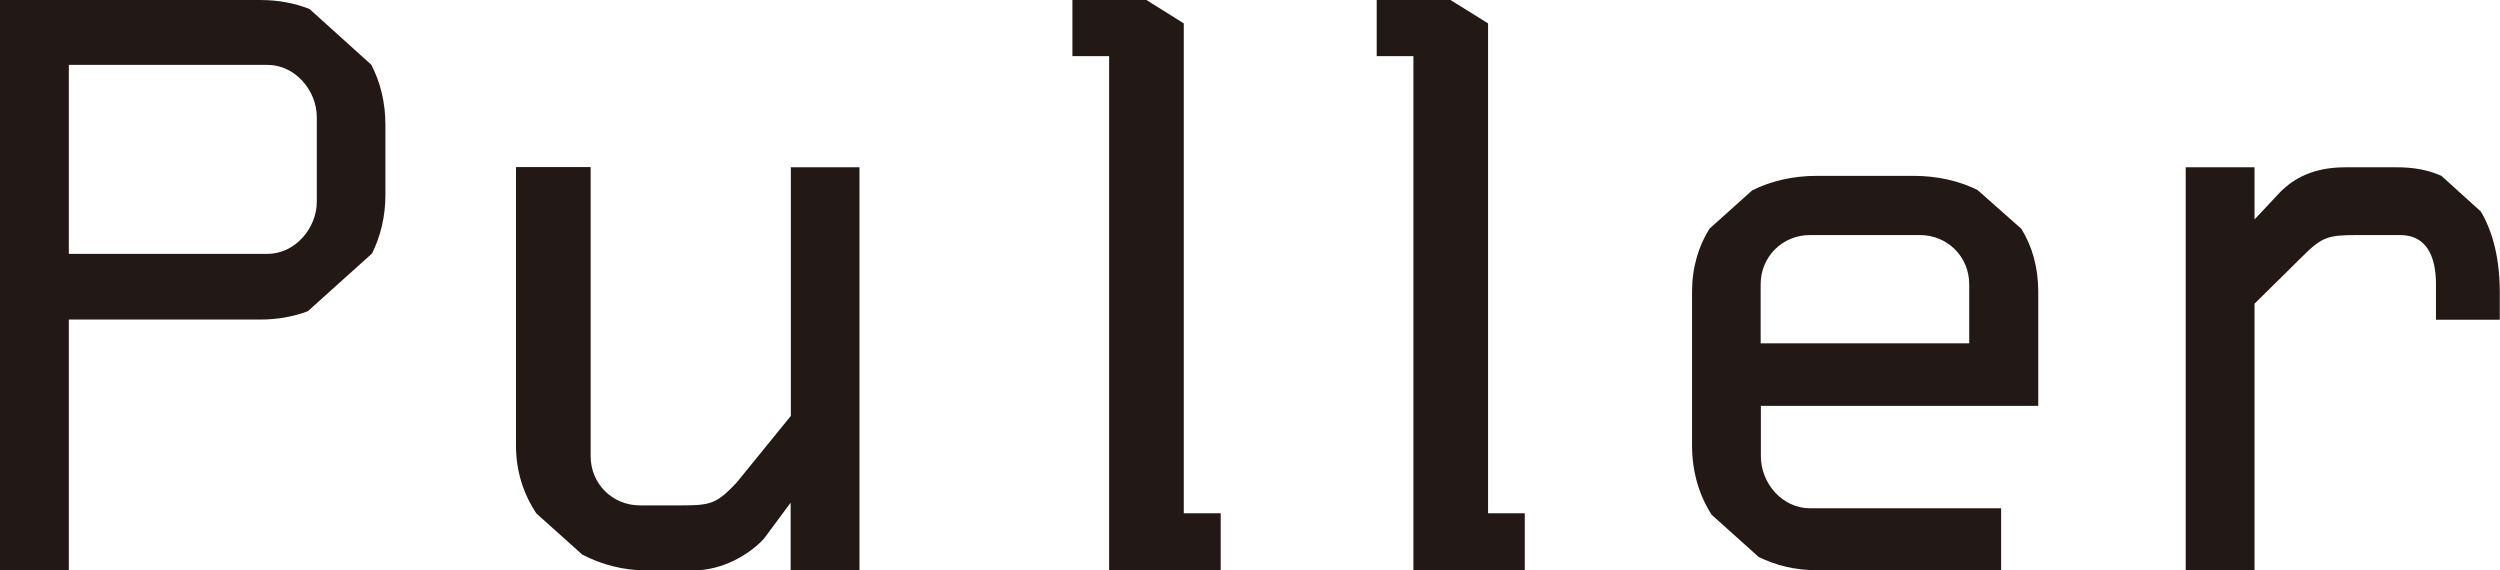
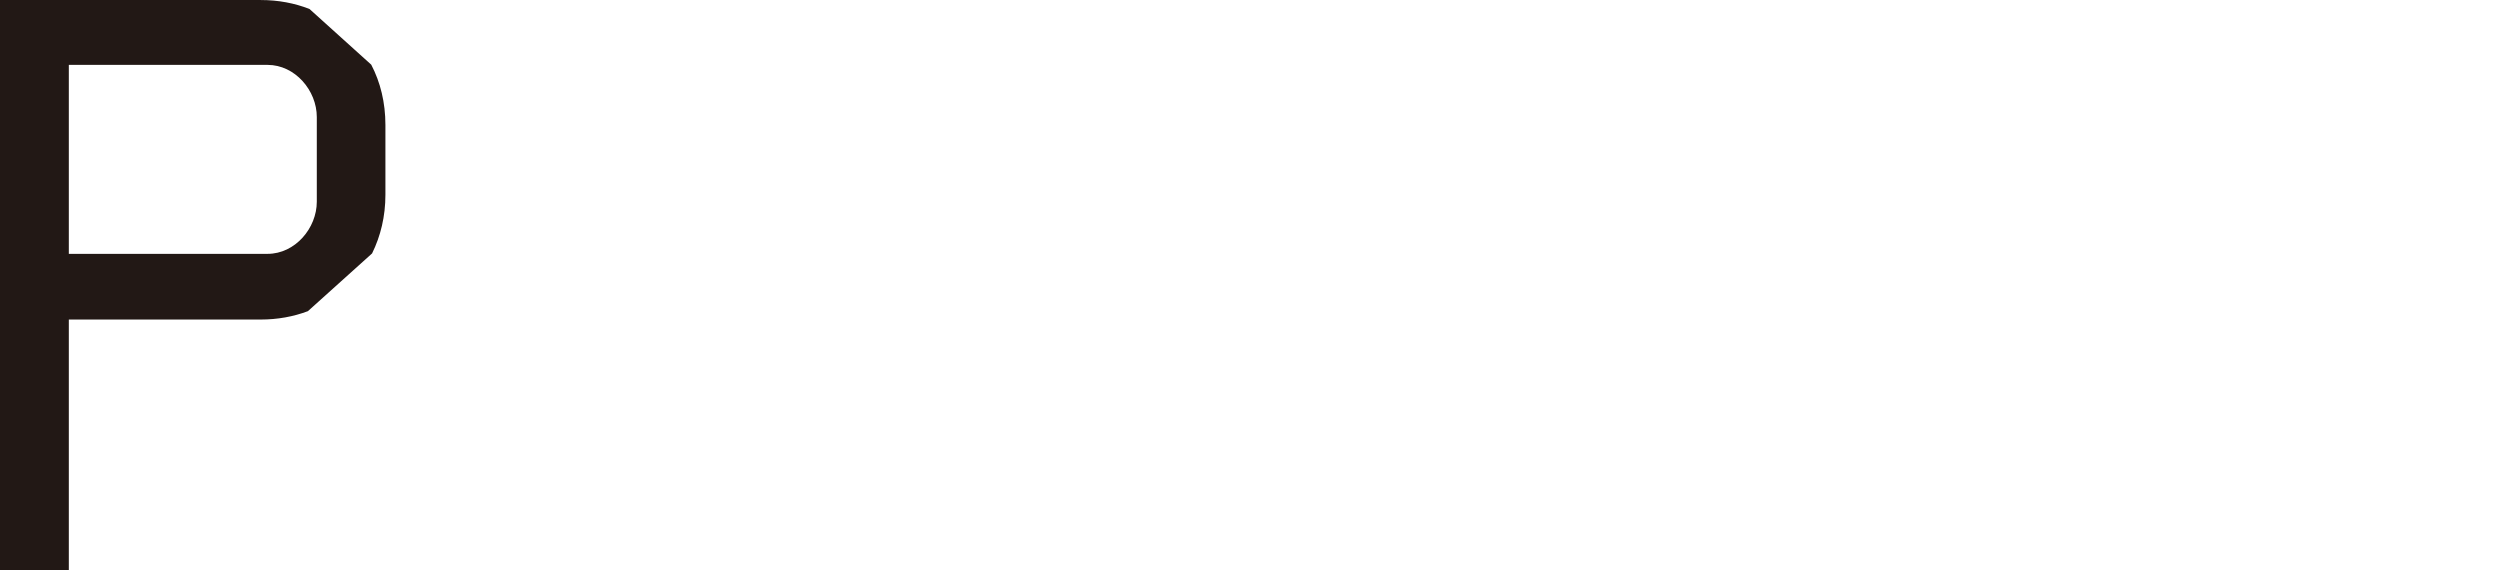
<svg xmlns="http://www.w3.org/2000/svg" id="_レイヤー_2" width="42.29mm" height="9.65mm" viewBox="0 0 119.87 27.35">
  <defs>
    <style>.cls-1{fill:#221815;}</style>
  </defs>
  <g id="_レイヤー_1-2">
    <path class="cls-1" d="M14.75,14.93l3.09-2.78c.41-.83.64-1.78.64-2.81v-3.35c0-1.07-.24-2.05-.68-2.89L14.84.43c-.71-.28-1.5-.43-2.34-.43H0v27.35h3.3v-12.03h9.2c.81,0,1.57-.14,2.26-.4M3.3,3.11h9.53c1.32,0,2.36,1.23,2.36,2.5v4.06c0,1.27-1.04,2.5-2.36,2.5H3.3V3.11Z" />
-     <path class="cls-1" d="M117.06,8.43c-.62-.28-1.35-.42-2.2-.41h-2.41c-1.51,0-2.45.52-3.11,1.18l-1.24,1.32v-2.5h-3.3v19.33h3.3v-12.79l2.28-2.25c.94-.94,1.23-1.04,2.59-1.04h2.12c1.27,0,1.71,1.04,1.71,2.36v1.7h3.06v-1.32c0-1.51-.3-2.85-.91-3.87" />
-     <path class="cls-1" d="M94.82,9.11c-.88-.44-1.93-.68-3.08-.68h-4.62c-1.16,0-2.22.25-3.11.7l-2.04,1.83c-.53.84-.84,1.86-.84,3.04v7.36c0,1.25.34,2.39.94,3.32l2.25,2.02c.82.41,1.77.64,2.8.64h8.83v-2.97h-9.16c-1.32,0-2.36-1.18-2.36-2.5v-2.41h13.3v-5.47c0-1.17-.29-2.18-.81-3.02M94.42,16.46h-10v-2.83c0-1.32,1.04-2.36,2.36-2.36h5.28c1.32,0,2.36,1.04,2.36,2.36v2.83Z" />
-     <path class="cls-1" d="M37.92,8.02v11.92l-2.61,3.21c-.94.99-1.23,1.08-2.59,1.08h-2.04c-1.32,0-2.36-1.04-2.36-2.36v-13.86h-3.58v13.35c0,1.23.36,2.33.98,3.26l2.2,1.97c.92.48,1.97.76,3.09.76h2.22c1.46,0,2.73-.8,3.39-1.51l1.29-1.74v3.25h3.3V8.02" />
-     <polyline class="cls-1" points="56.76 1.12 54.97 0 51.42 0 51.42 2.69 53.18 2.69 53.18 27.35 58.53 27.35 58.53 24.61 56.76 24.61" />
-     <polyline class="cls-1" points="71.35 1.12 69.55 0 66.01 0 66.01 2.69 67.77 2.69 67.77 27.35 73.11 27.35 73.11 24.61 71.35 24.61" />
  </g>
</svg>